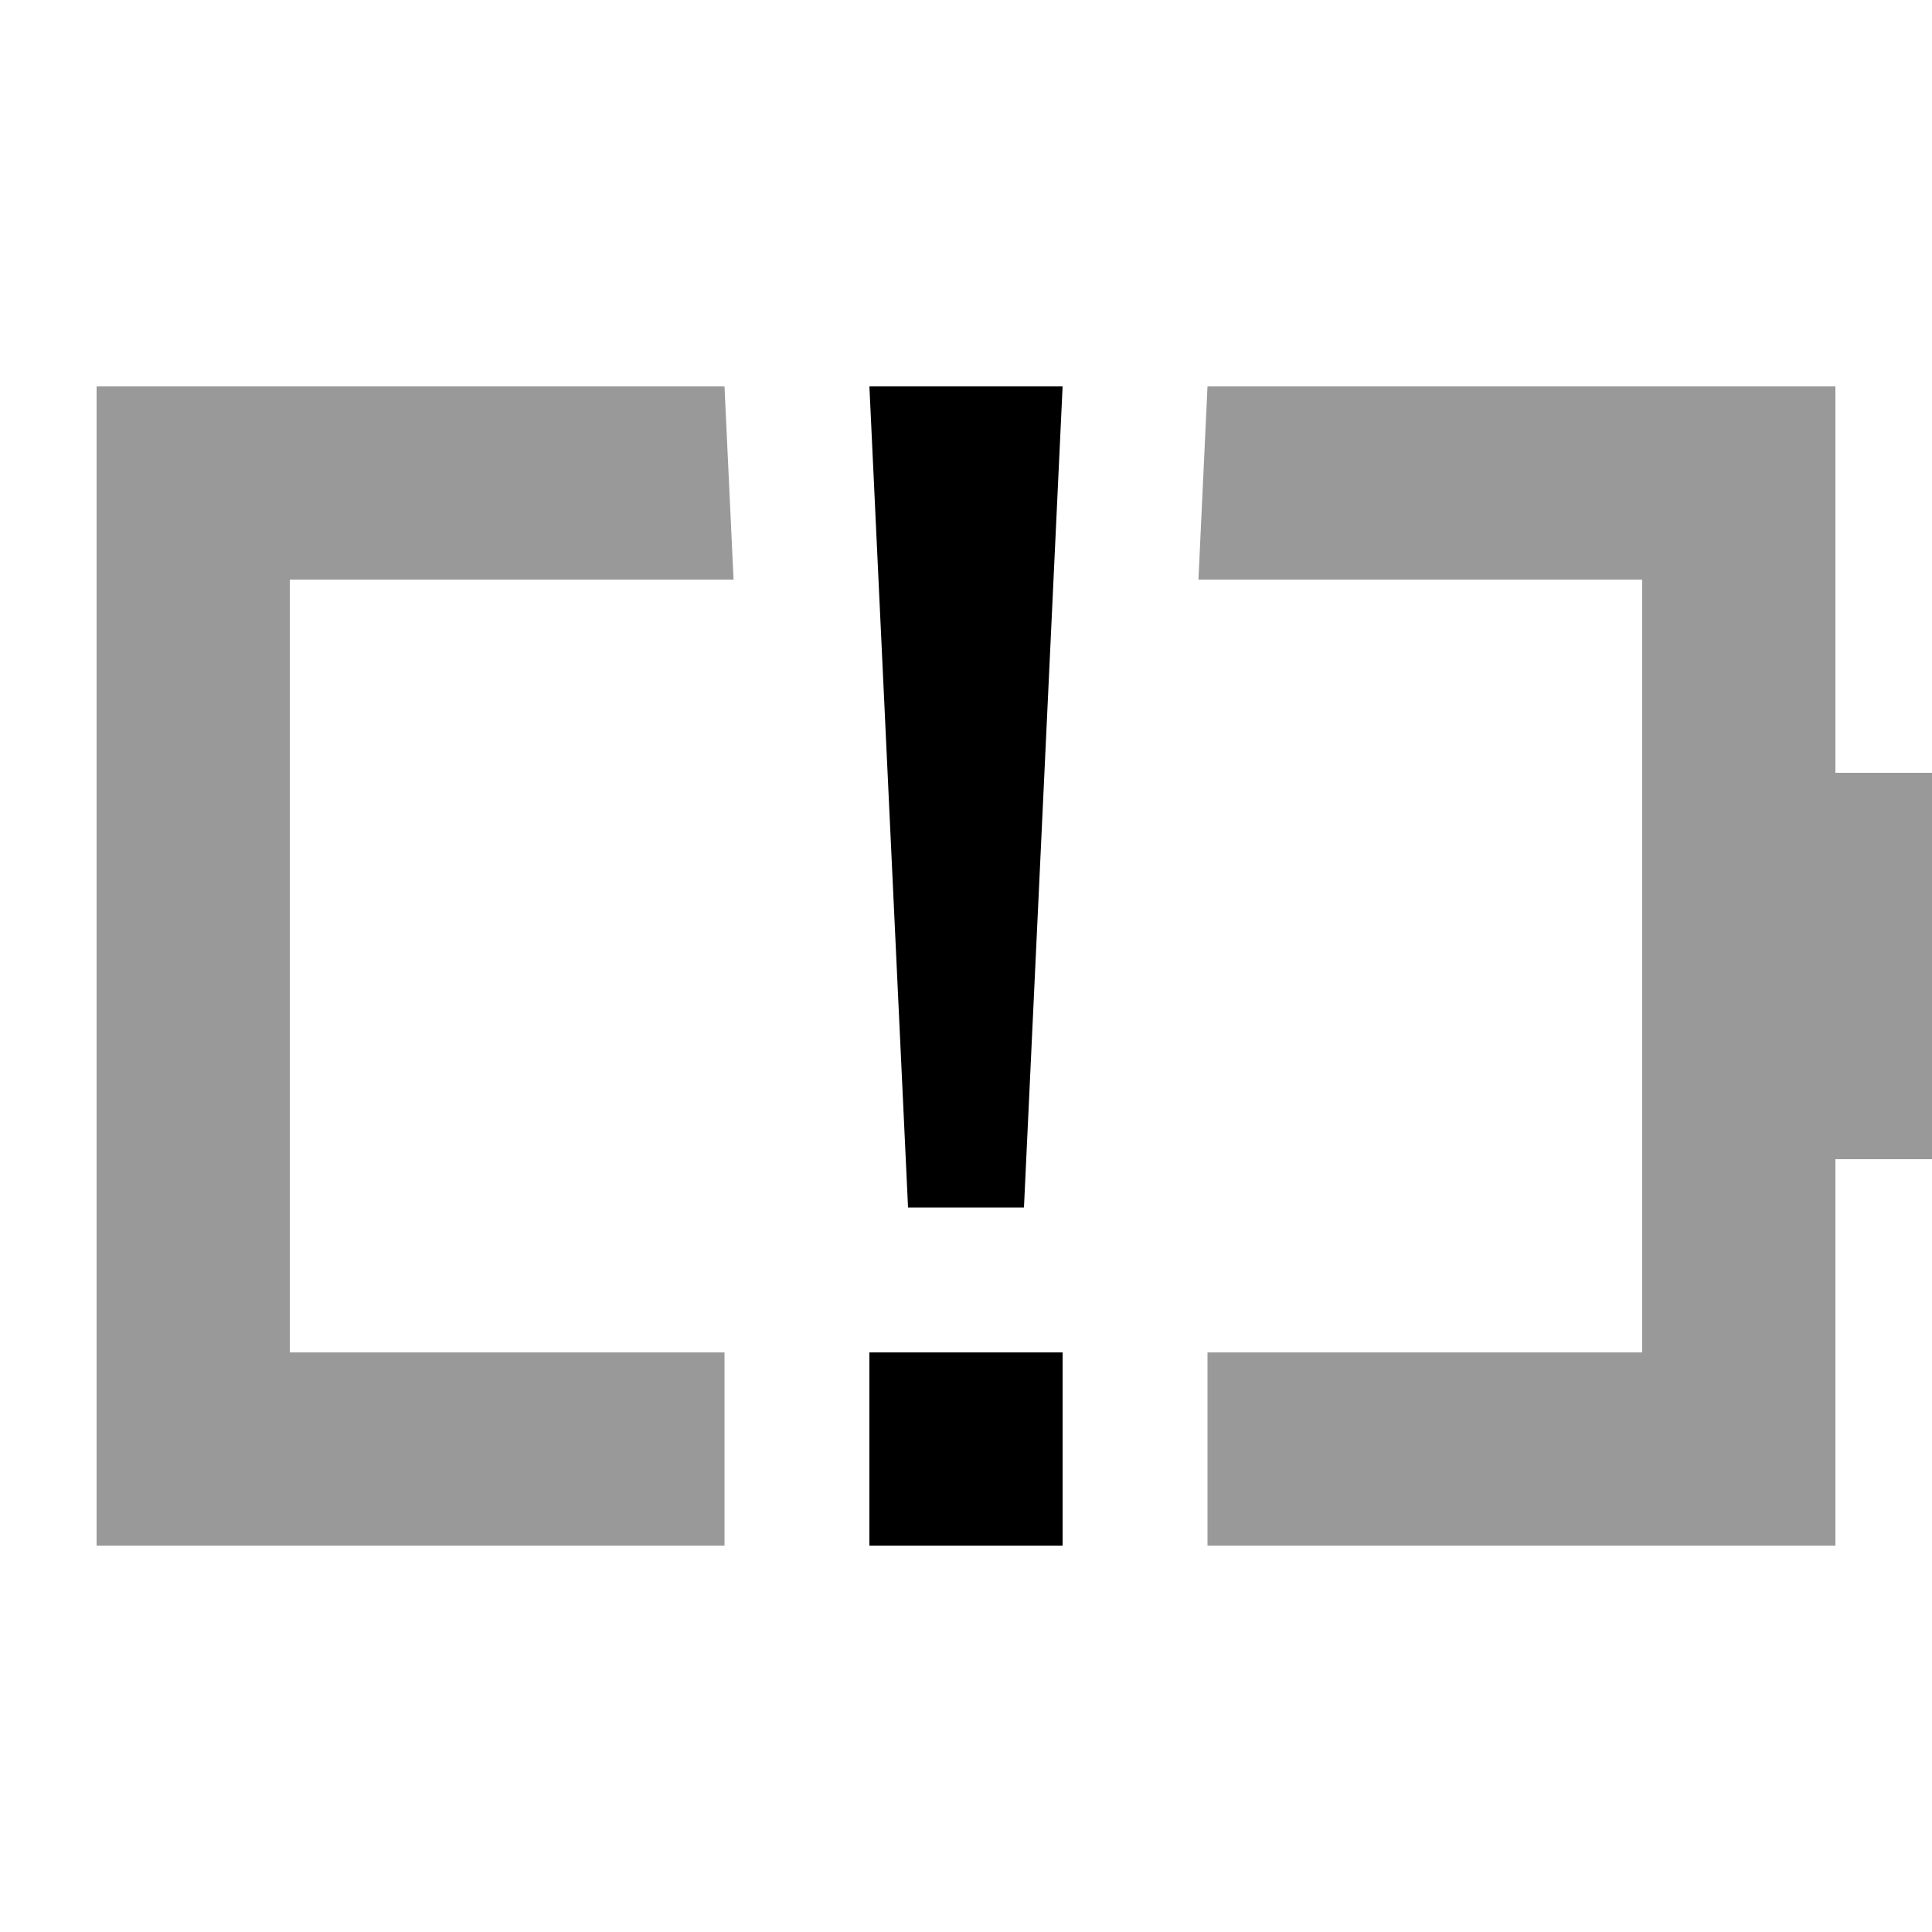
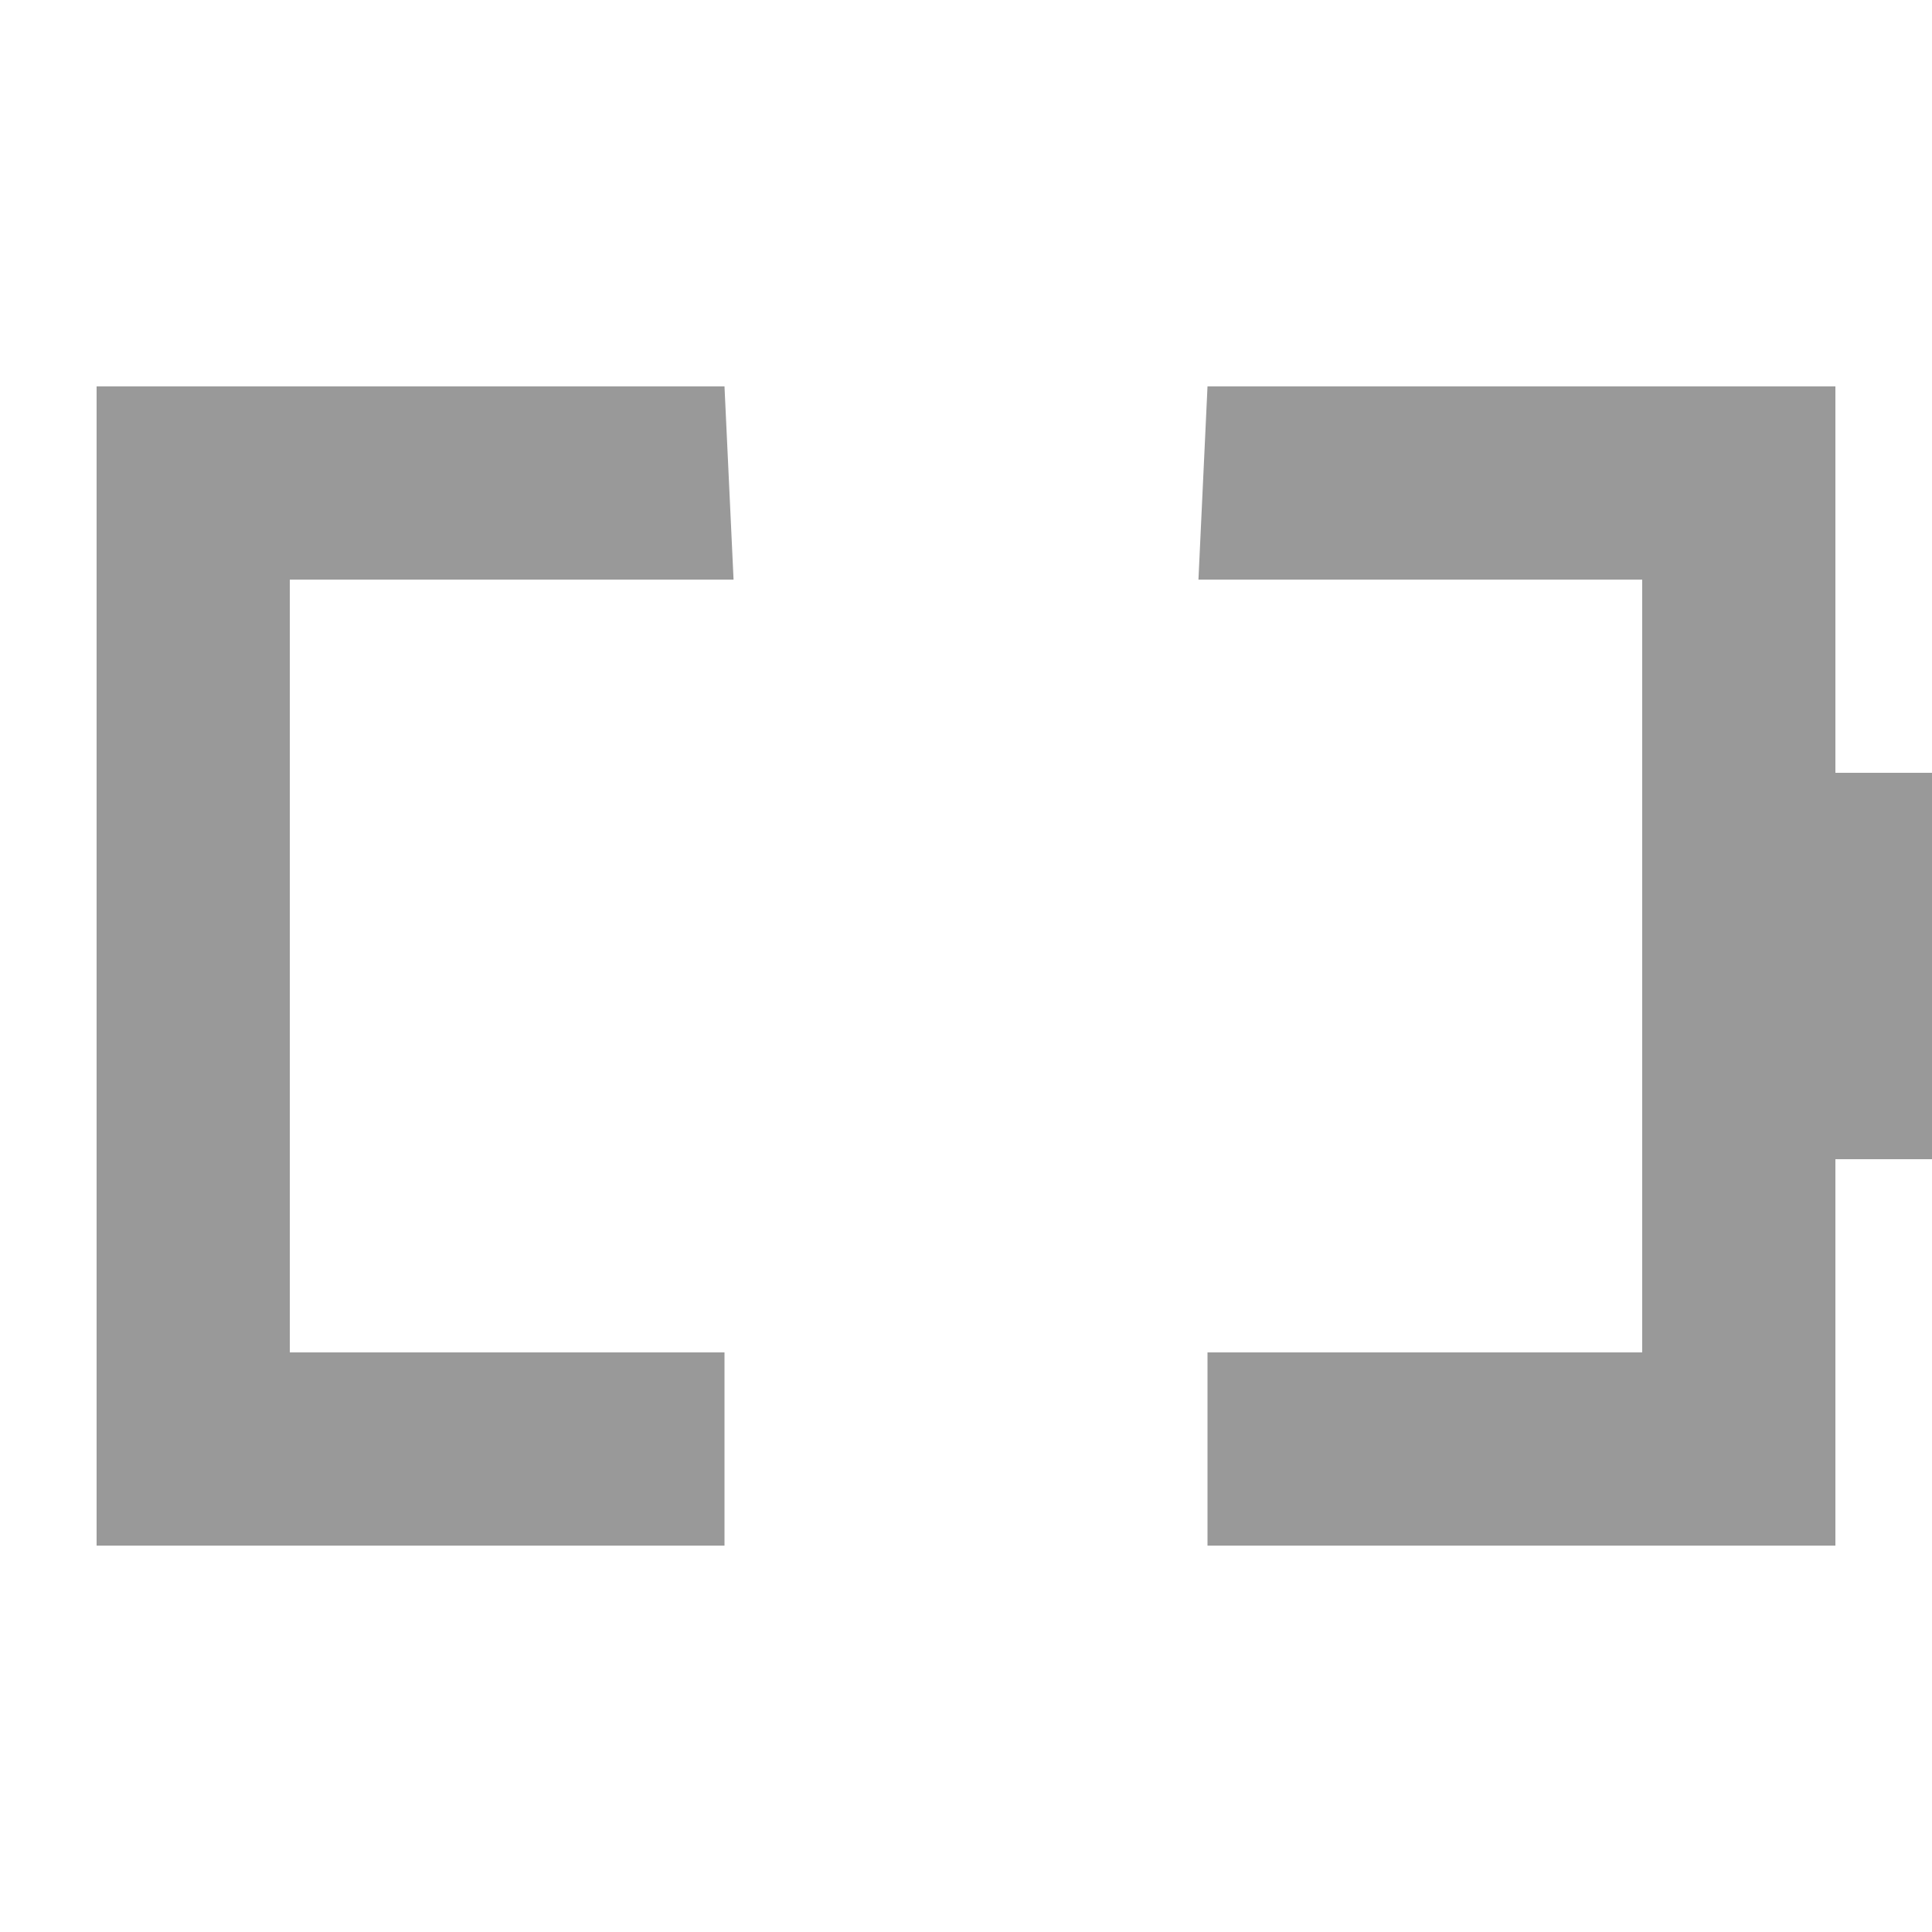
<svg xmlns="http://www.w3.org/2000/svg" viewBox="0 0 640 640">
  <path opacity=".4" fill="currentColor" d="M32 128L32 512L240 512L240 448L96 448L96 192L243 192L240.1 130.2L240 128L32 128zM397 192L544 192L544 448L400 448L400 512L608 512L608 384L640 384L640 256L608 256L608 128L400 128L399.9 130.2L397 192z" />
-   <path fill="currentColor" d="M352 512L288 512L288 448L352 448L352 512zM339.2 400L300.8 400L288 128L352 128L339.2 400z" />
</svg>